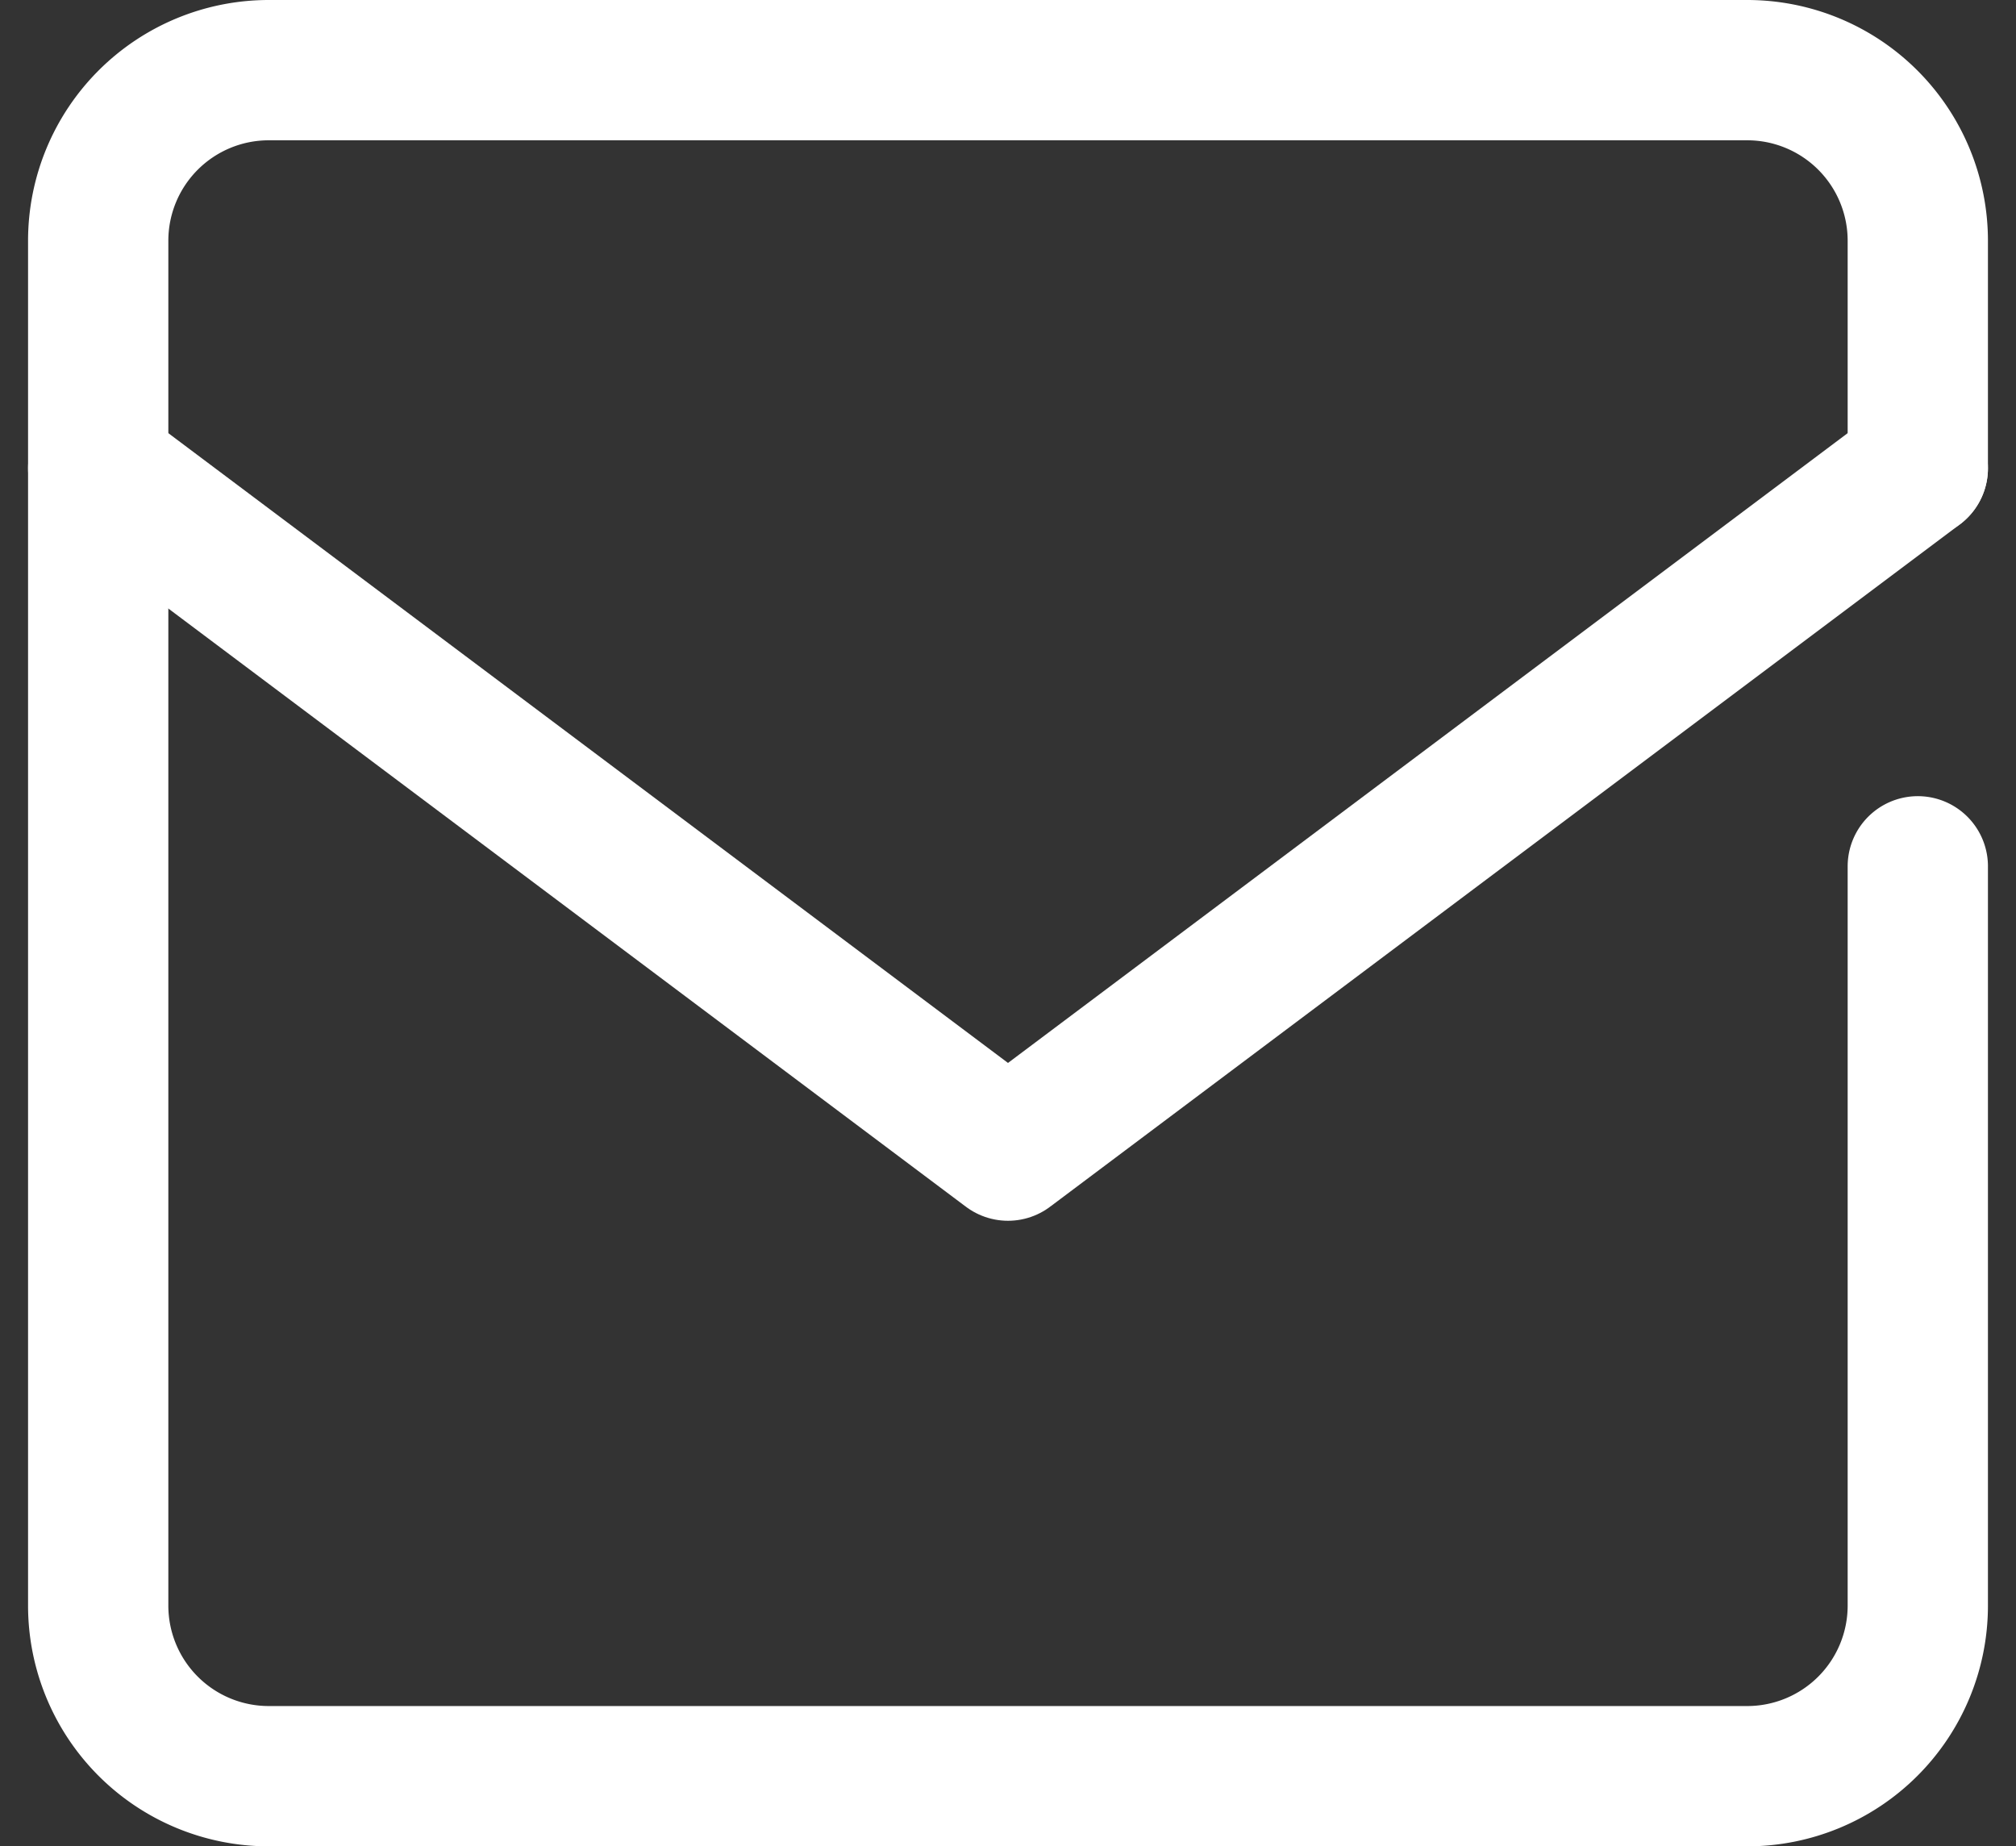
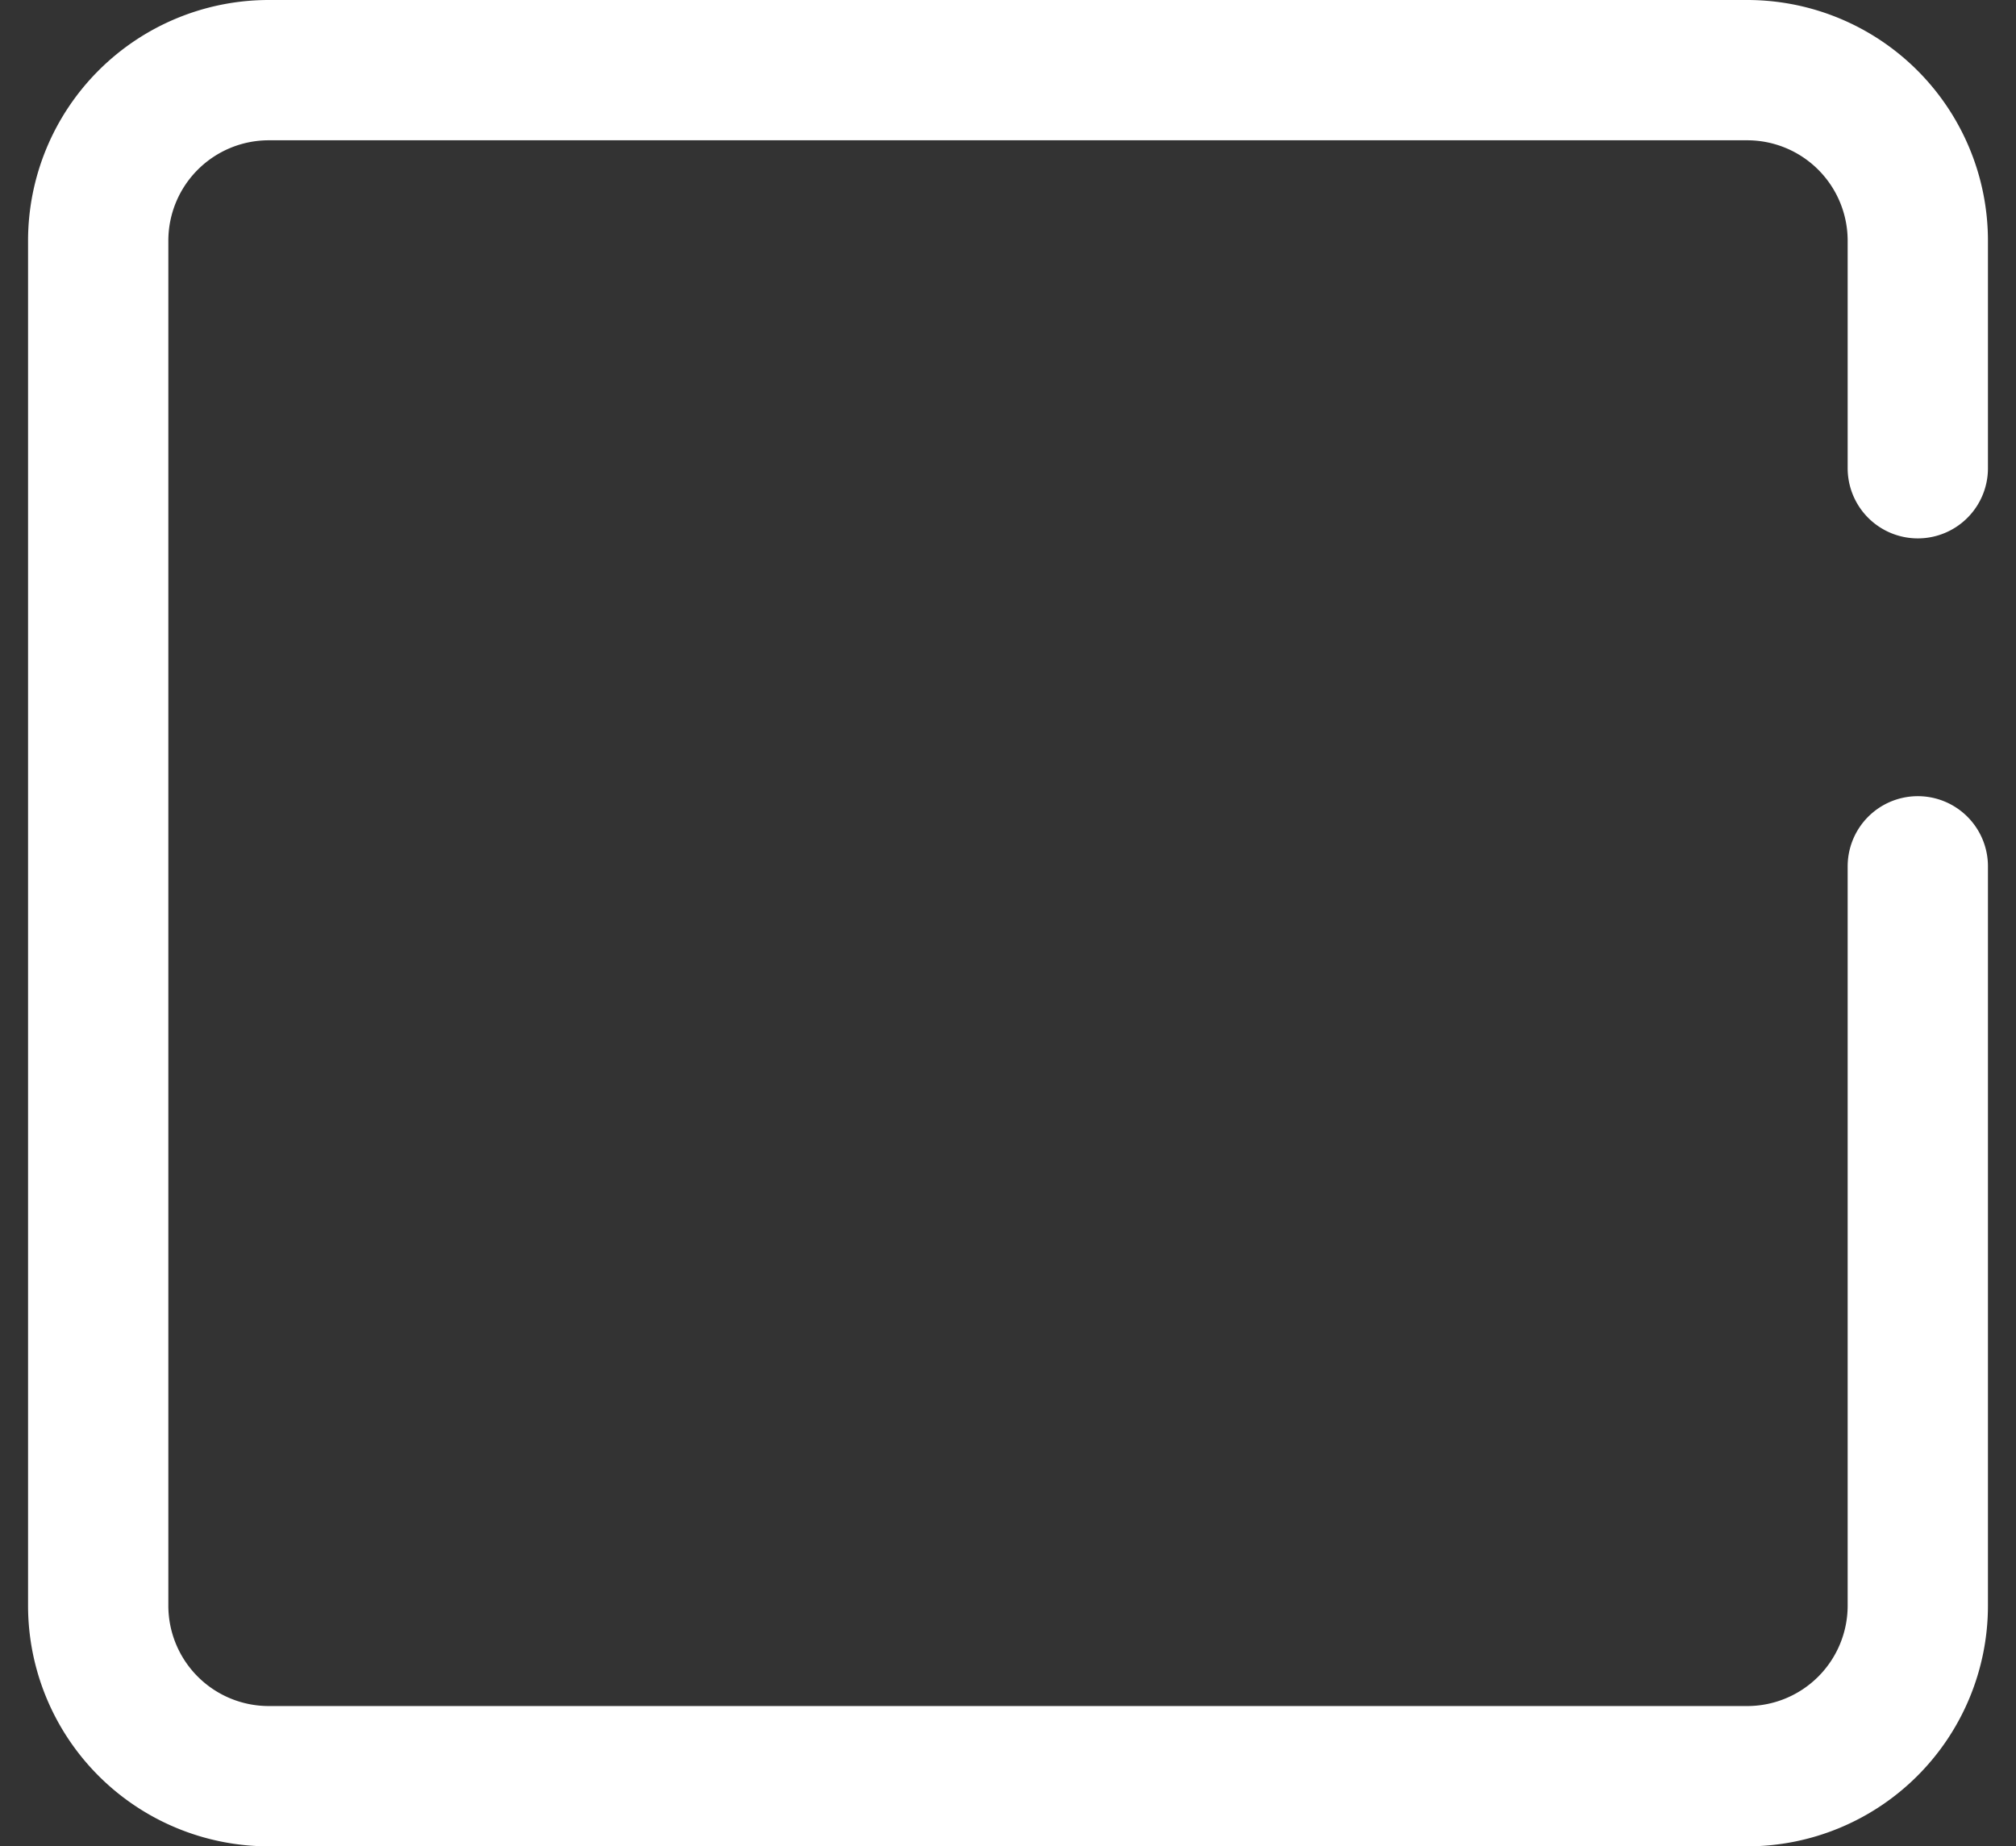
<svg xmlns="http://www.w3.org/2000/svg" width="28.742" height="26.321" viewBox="0 0 28.742 26.321">
  <rect x="0" y="0" width="28.742" height="26.321" fill="#333333" stroke="none" />
  <g transform="translate(-348.6 -2267)">
    <path d="M33.942,21.35V31.889a2.432,2.432,0,0,1-2.432,2.432H10.432A2.432,2.432,0,0,1,8,31.889V12.432A2.432,2.432,0,0,1,10.432,10H31.51a2.432,2.432,0,0,1,2.432,2.432v3.243" transform="translate(342 2258)" fill="none" stroke="#fff" stroke-linecap="round" stroke-linejoin="round" stroke-width="2" />
-     <path d="M8,17l12.971,9.728L33.942,17" transform="translate(342 2256.675)" fill="none" stroke="#fff" stroke-linecap="round" stroke-linejoin="round" stroke-width="2" />
  </g>
</svg>